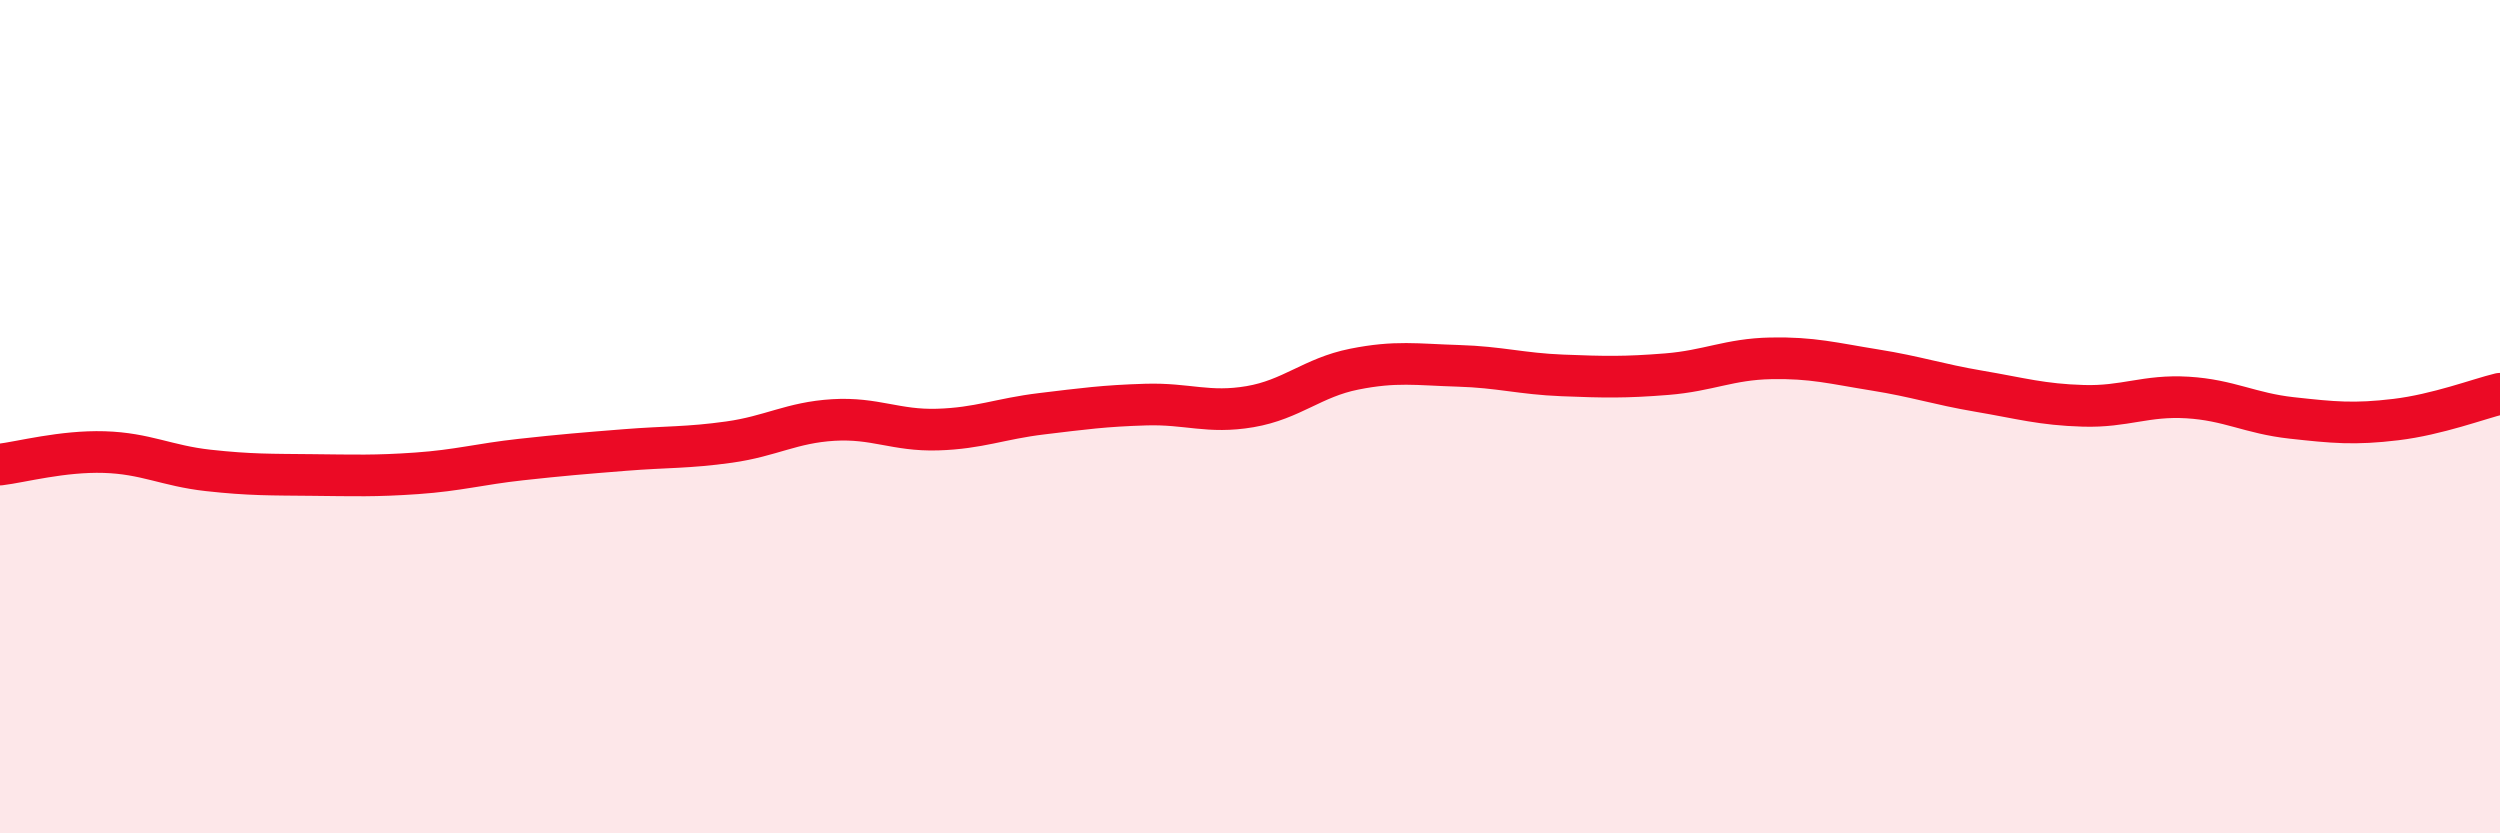
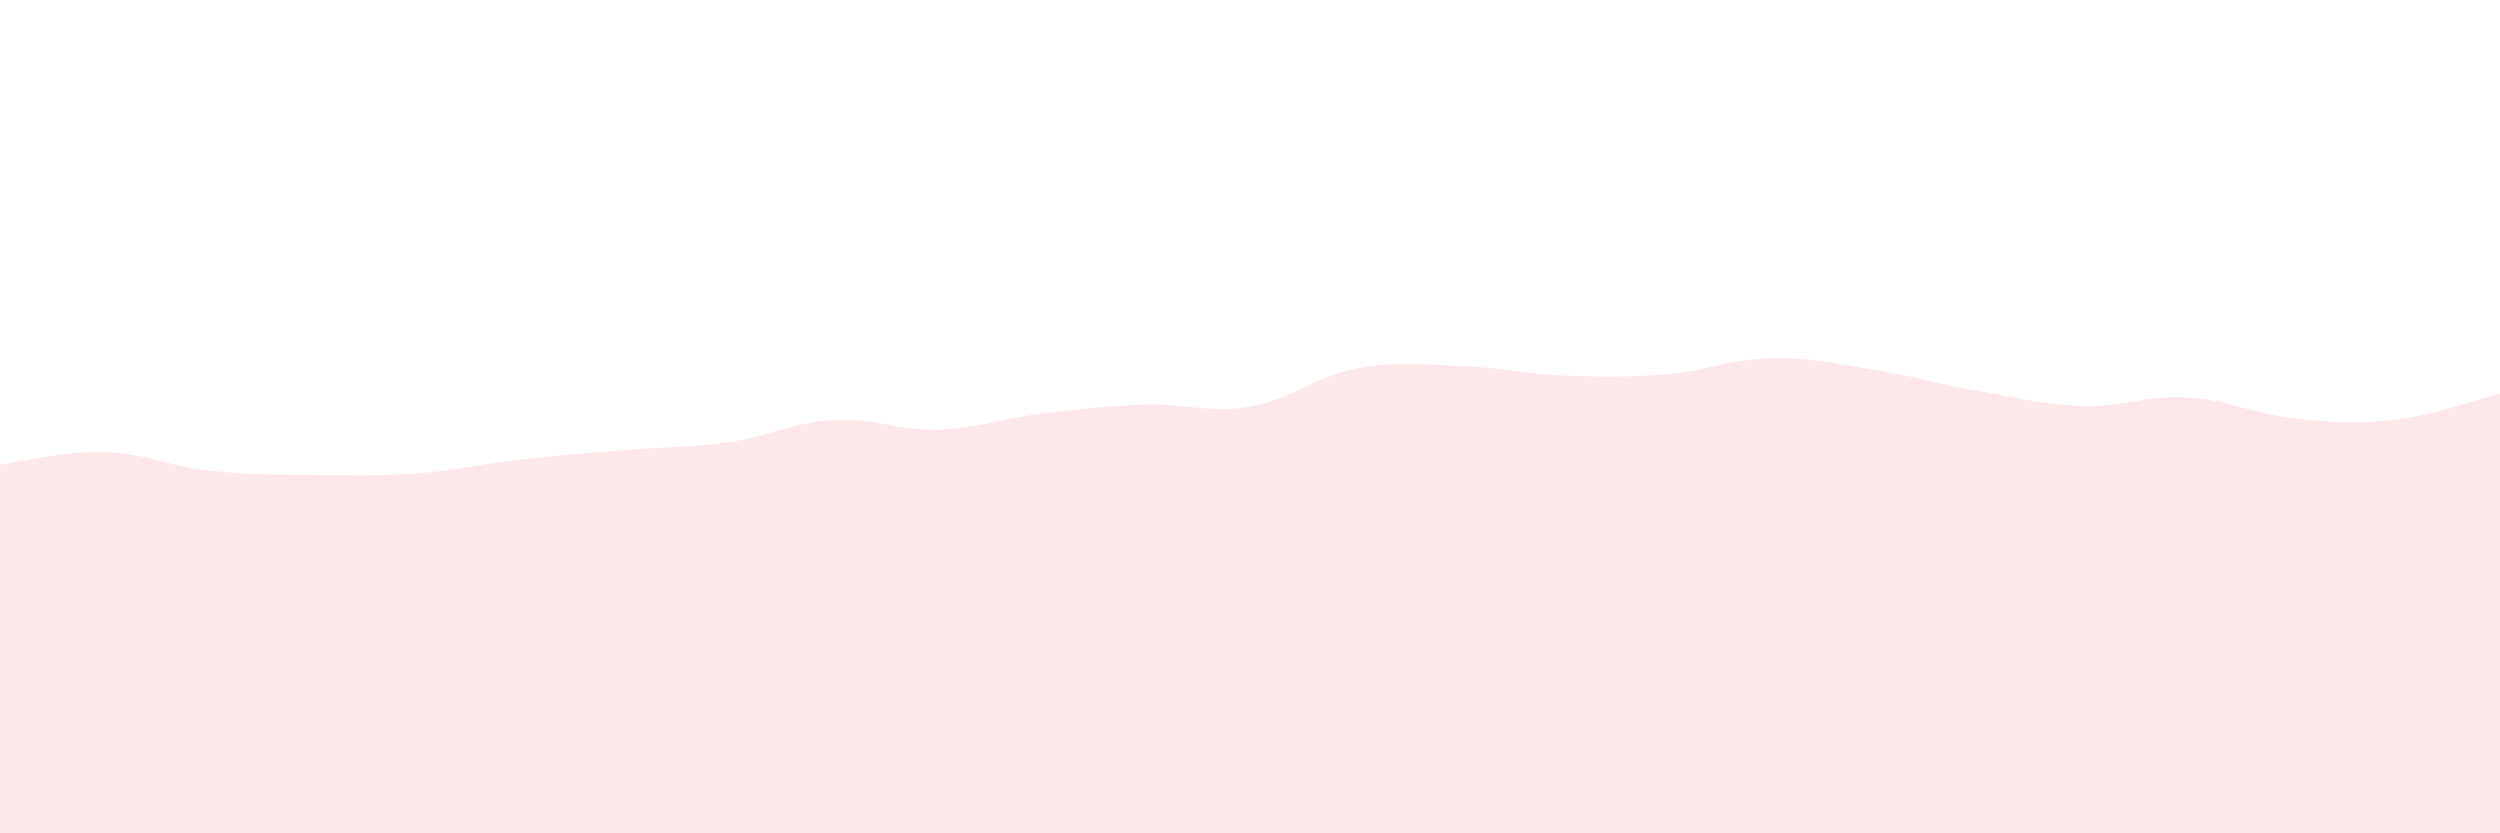
<svg xmlns="http://www.w3.org/2000/svg" width="60" height="20" viewBox="0 0 60 20">
  <path d="M 0,11.15 C 0.5,11.09 1.5,10.82 2.5,10.85 C 3.5,10.88 4,11.18 5,11.29 C 6,11.4 6.5,11.39 7.5,11.4 C 8.5,11.41 9,11.43 10,11.36 C 11,11.29 11.5,11.14 12.5,11.03 C 13.5,10.92 14,10.88 15,10.8 C 16,10.72 16.5,10.75 17.5,10.61 C 18.5,10.47 19,10.14 20,10.08 C 21,10.02 21.5,10.34 22.5,10.31 C 23.5,10.28 24,10.05 25,9.93 C 26,9.81 26.5,9.74 27.5,9.71 C 28.5,9.68 29,9.93 30,9.76 C 31,9.59 31.5,9.06 32.5,8.86 C 33.5,8.66 34,8.75 35,8.78 C 36,8.81 36.5,8.97 37.5,9.01 C 38.5,9.05 39,9.06 40,8.98 C 41,8.9 41.5,8.62 42.5,8.6 C 43.5,8.58 44,8.72 45,8.88 C 46,9.04 46.5,9.22 47.5,9.39 C 48.5,9.56 49,9.71 50,9.74 C 51,9.77 51.5,9.48 52.5,9.54 C 53.5,9.6 54,9.92 55,10.03 C 56,10.14 56.5,10.19 57.5,10.07 C 58.5,9.95 59.5,9.57 60,9.45L60 20L0 20Z" fill="#EB0A25" opacity="0.1" stroke-linecap="round" stroke-linejoin="round" />
-   <path d="M 0,11.15 C 0.5,11.09 1.5,10.82 2.5,10.85 C 3.5,10.88 4,11.18 5,11.29 C 6,11.4 6.5,11.39 7.5,11.4 C 8.5,11.41 9,11.43 10,11.36 C 11,11.29 11.5,11.14 12.5,11.03 C 13.5,10.92 14,10.88 15,10.8 C 16,10.72 16.5,10.75 17.5,10.61 C 18.5,10.47 19,10.14 20,10.08 C 21,10.02 21.5,10.34 22.5,10.31 C 23.5,10.28 24,10.05 25,9.93 C 26,9.81 26.5,9.74 27.5,9.71 C 28.5,9.68 29,9.93 30,9.76 C 31,9.59 31.5,9.06 32.5,8.86 C 33.5,8.66 34,8.75 35,8.78 C 36,8.81 36.5,8.97 37.5,9.01 C 38.5,9.05 39,9.06 40,8.98 C 41,8.9 41.5,8.62 42.5,8.6 C 43.5,8.58 44,8.72 45,8.88 C 46,9.04 46.5,9.22 47.5,9.39 C 48.5,9.56 49,9.71 50,9.74 C 51,9.77 51.5,9.48 52.5,9.54 C 53.5,9.6 54,9.92 55,10.03 C 56,10.14 56.5,10.19 57.5,10.07 C 58.5,9.95 59.5,9.57 60,9.45" stroke="#EB0A25" stroke-width="1" fill="none" stroke-linecap="round" stroke-linejoin="round" />
</svg>